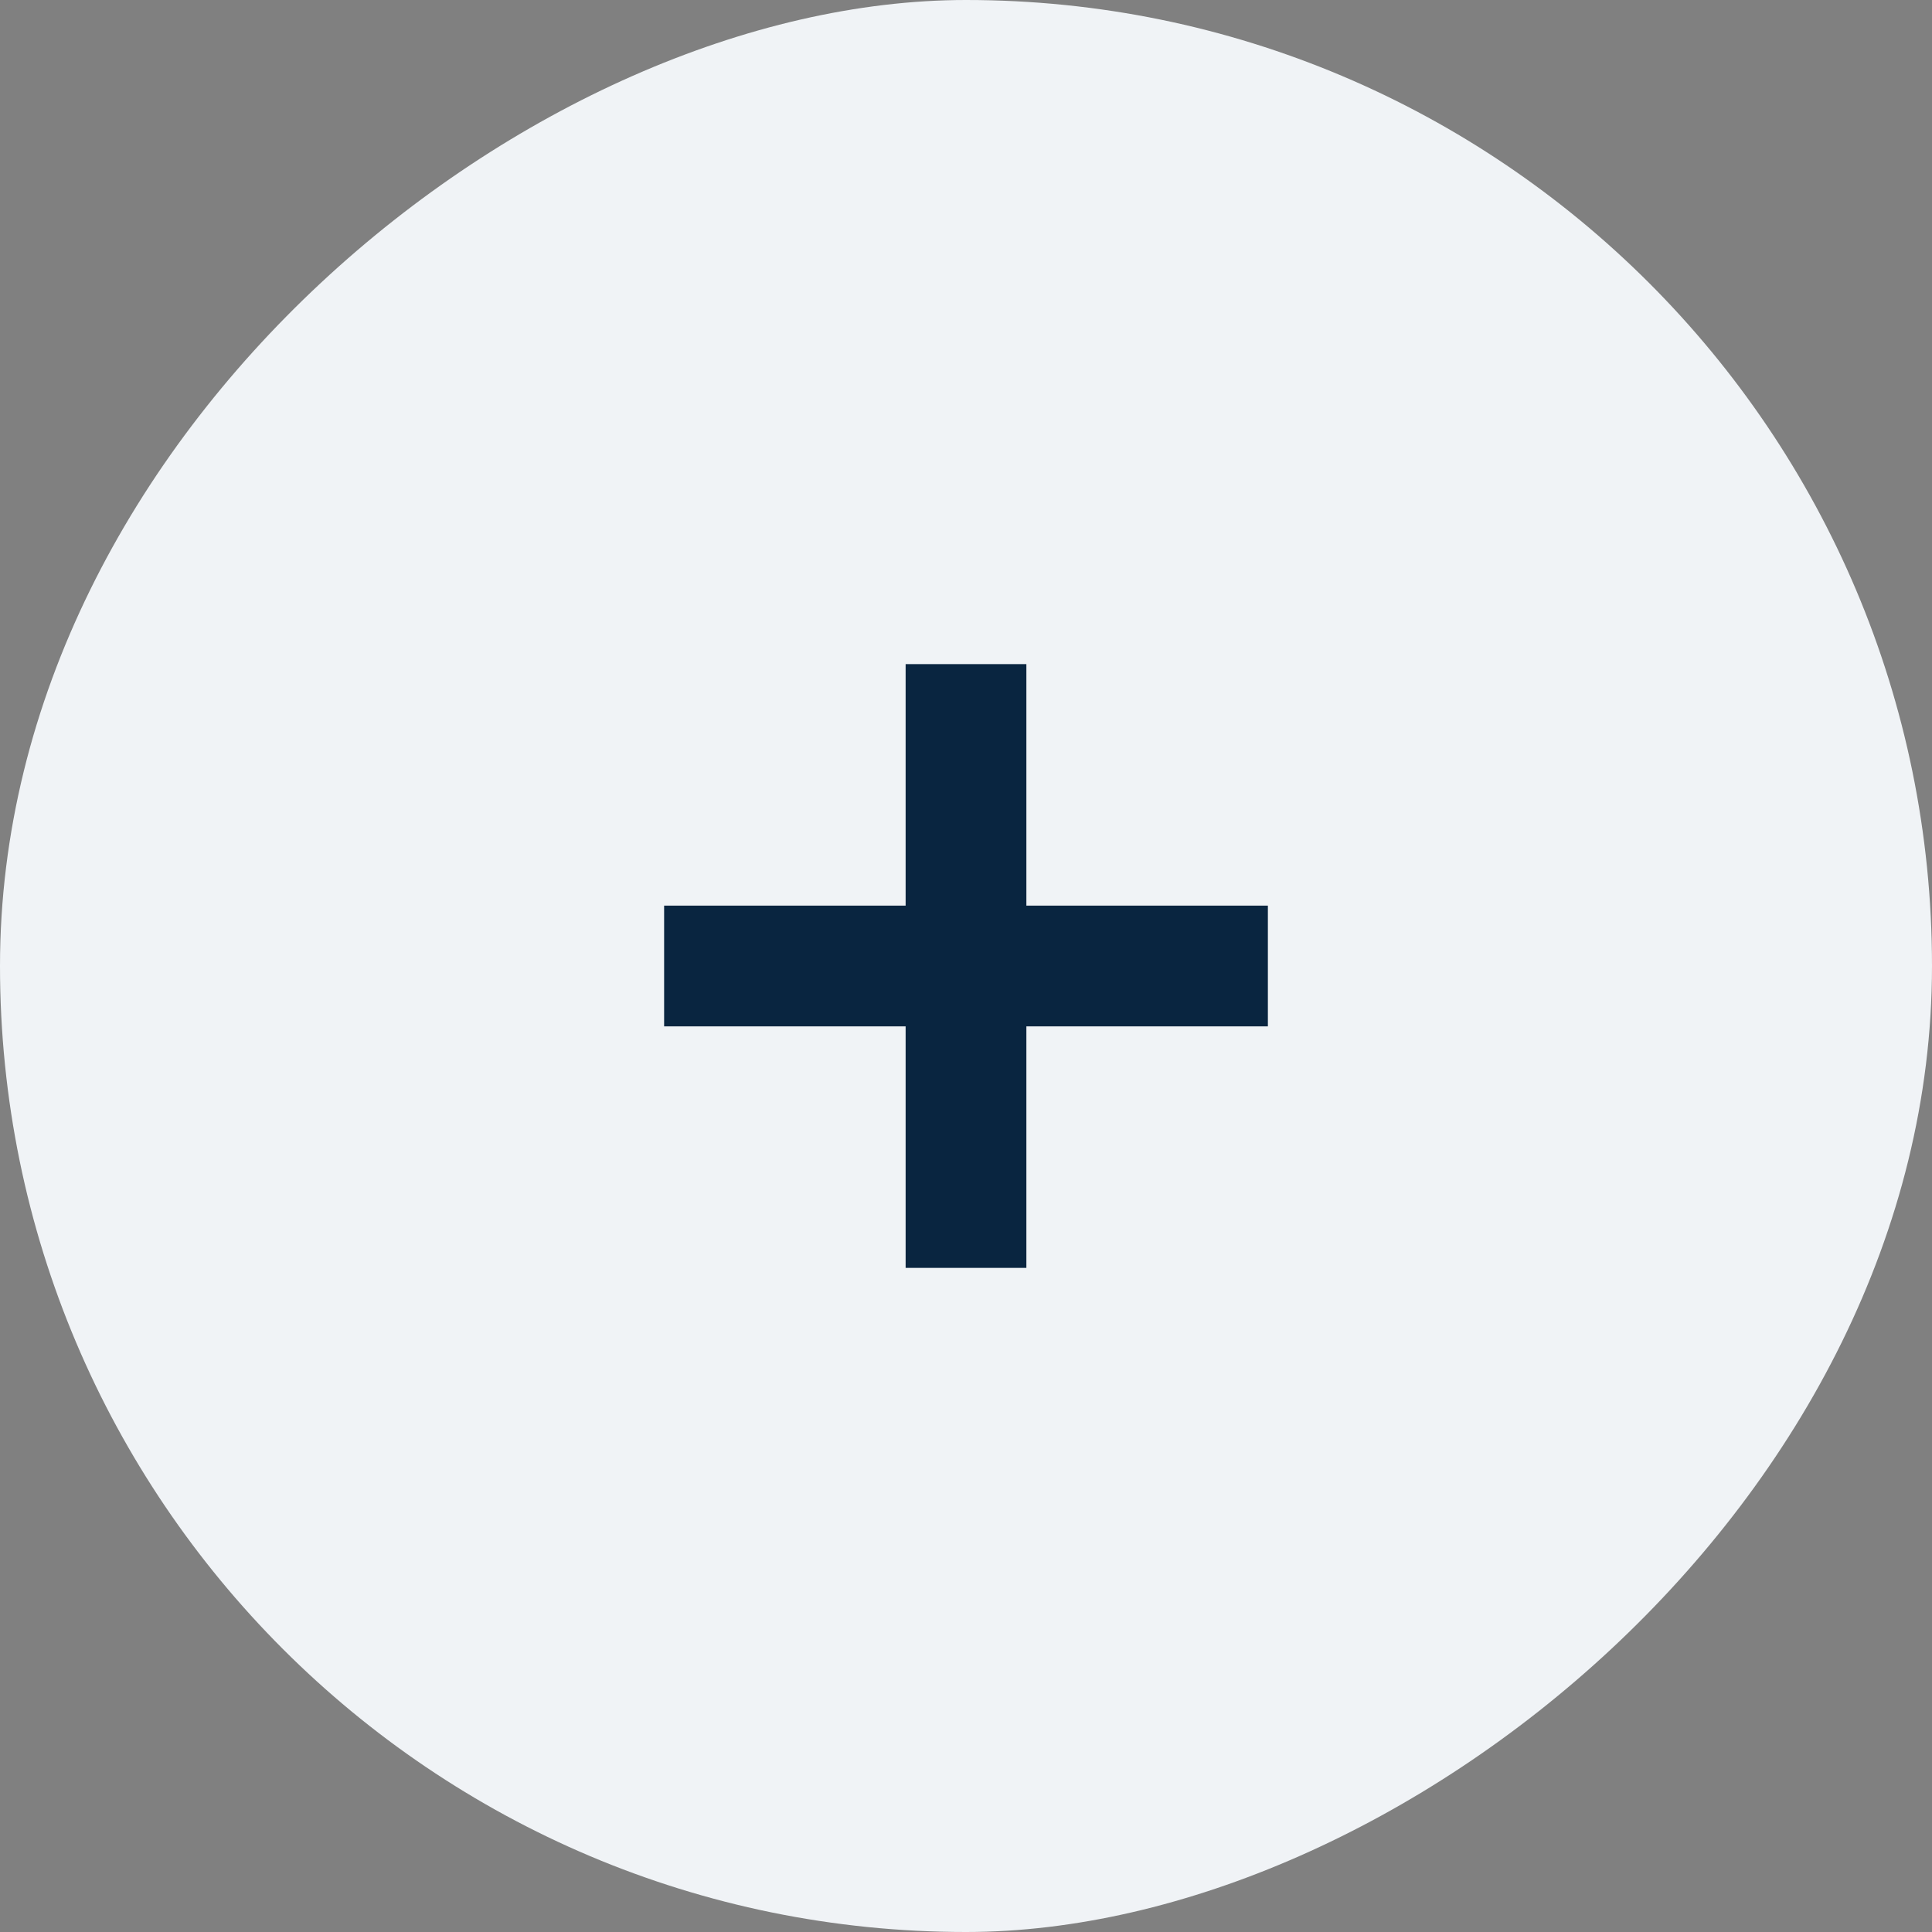
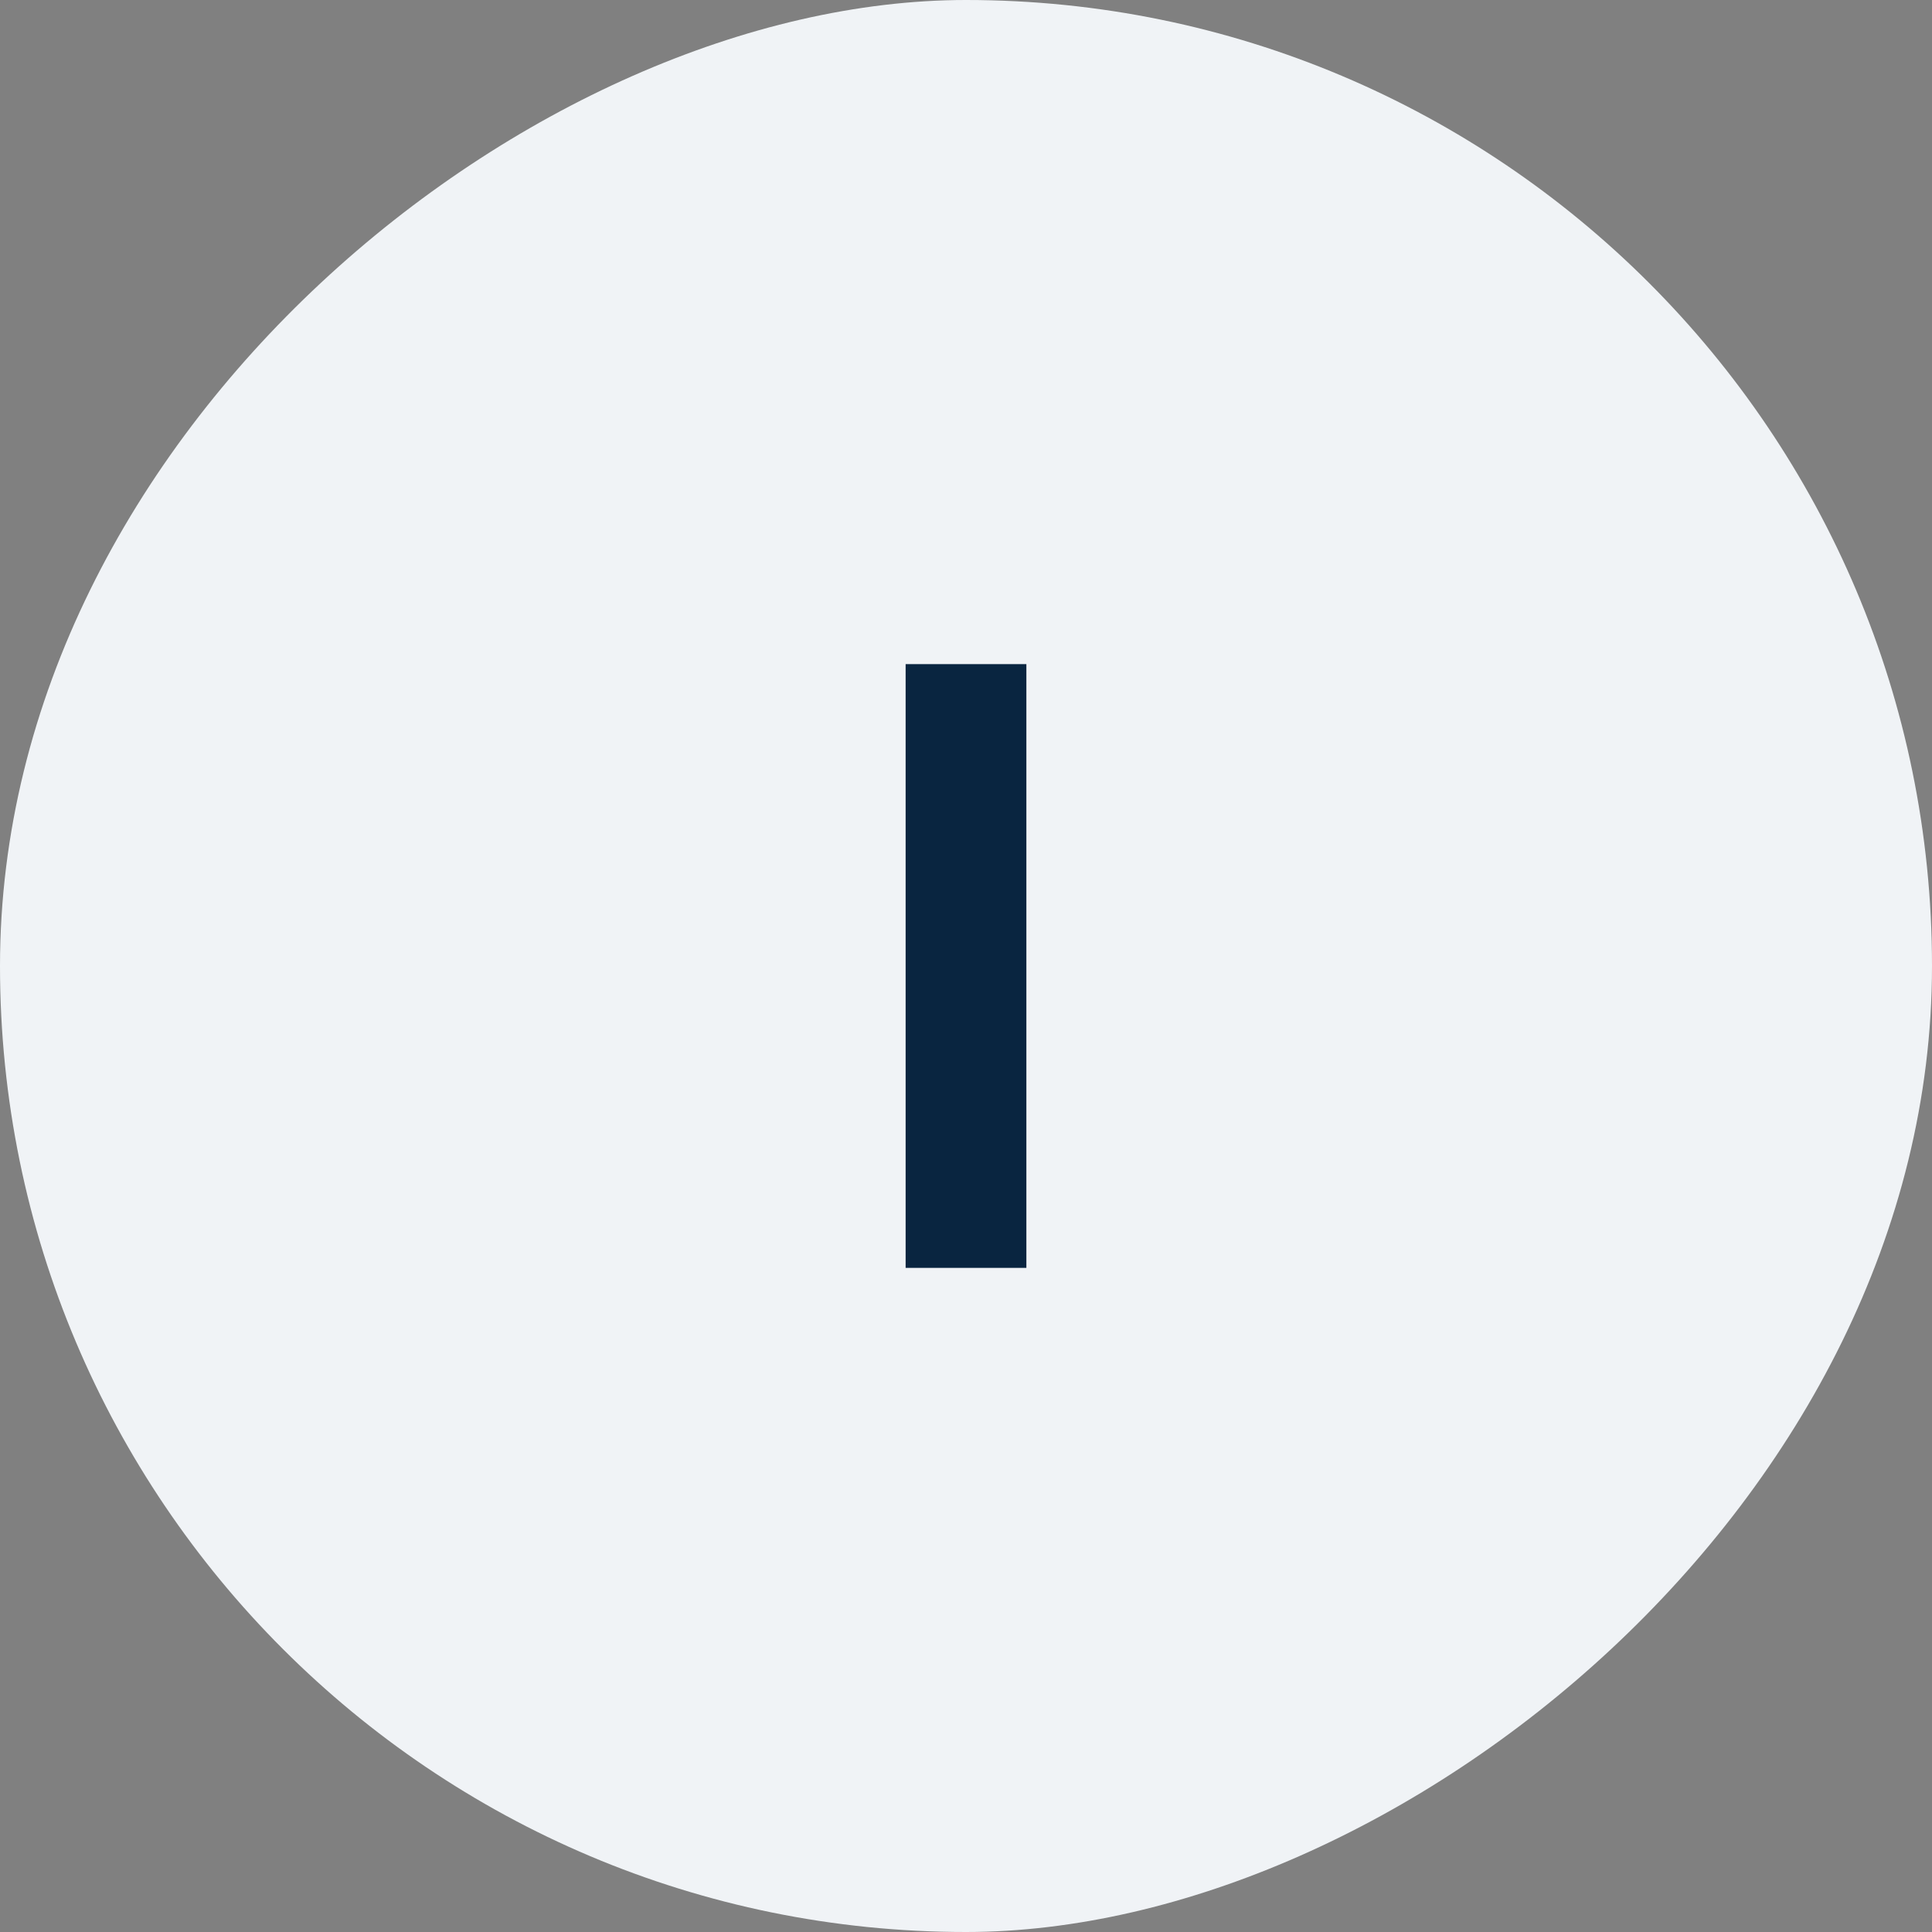
<svg xmlns="http://www.w3.org/2000/svg" width="32" height="32" viewBox="0 0 32 32" fill="none">
  <rect x="0" y="0" width="32" height="32" fill="#808080" stroke="none" />
  <rect x="32" width="32" height="32" rx="16" transform="rotate(90 32 0)" fill="#F0F3F6" />
  <rect x="15" y="11" width="2" height="10" fill="#092540" />
-   <rect x="21" y="15" width="2" height="10" transform="rotate(90 21 15)" fill="#092540" />
</svg>